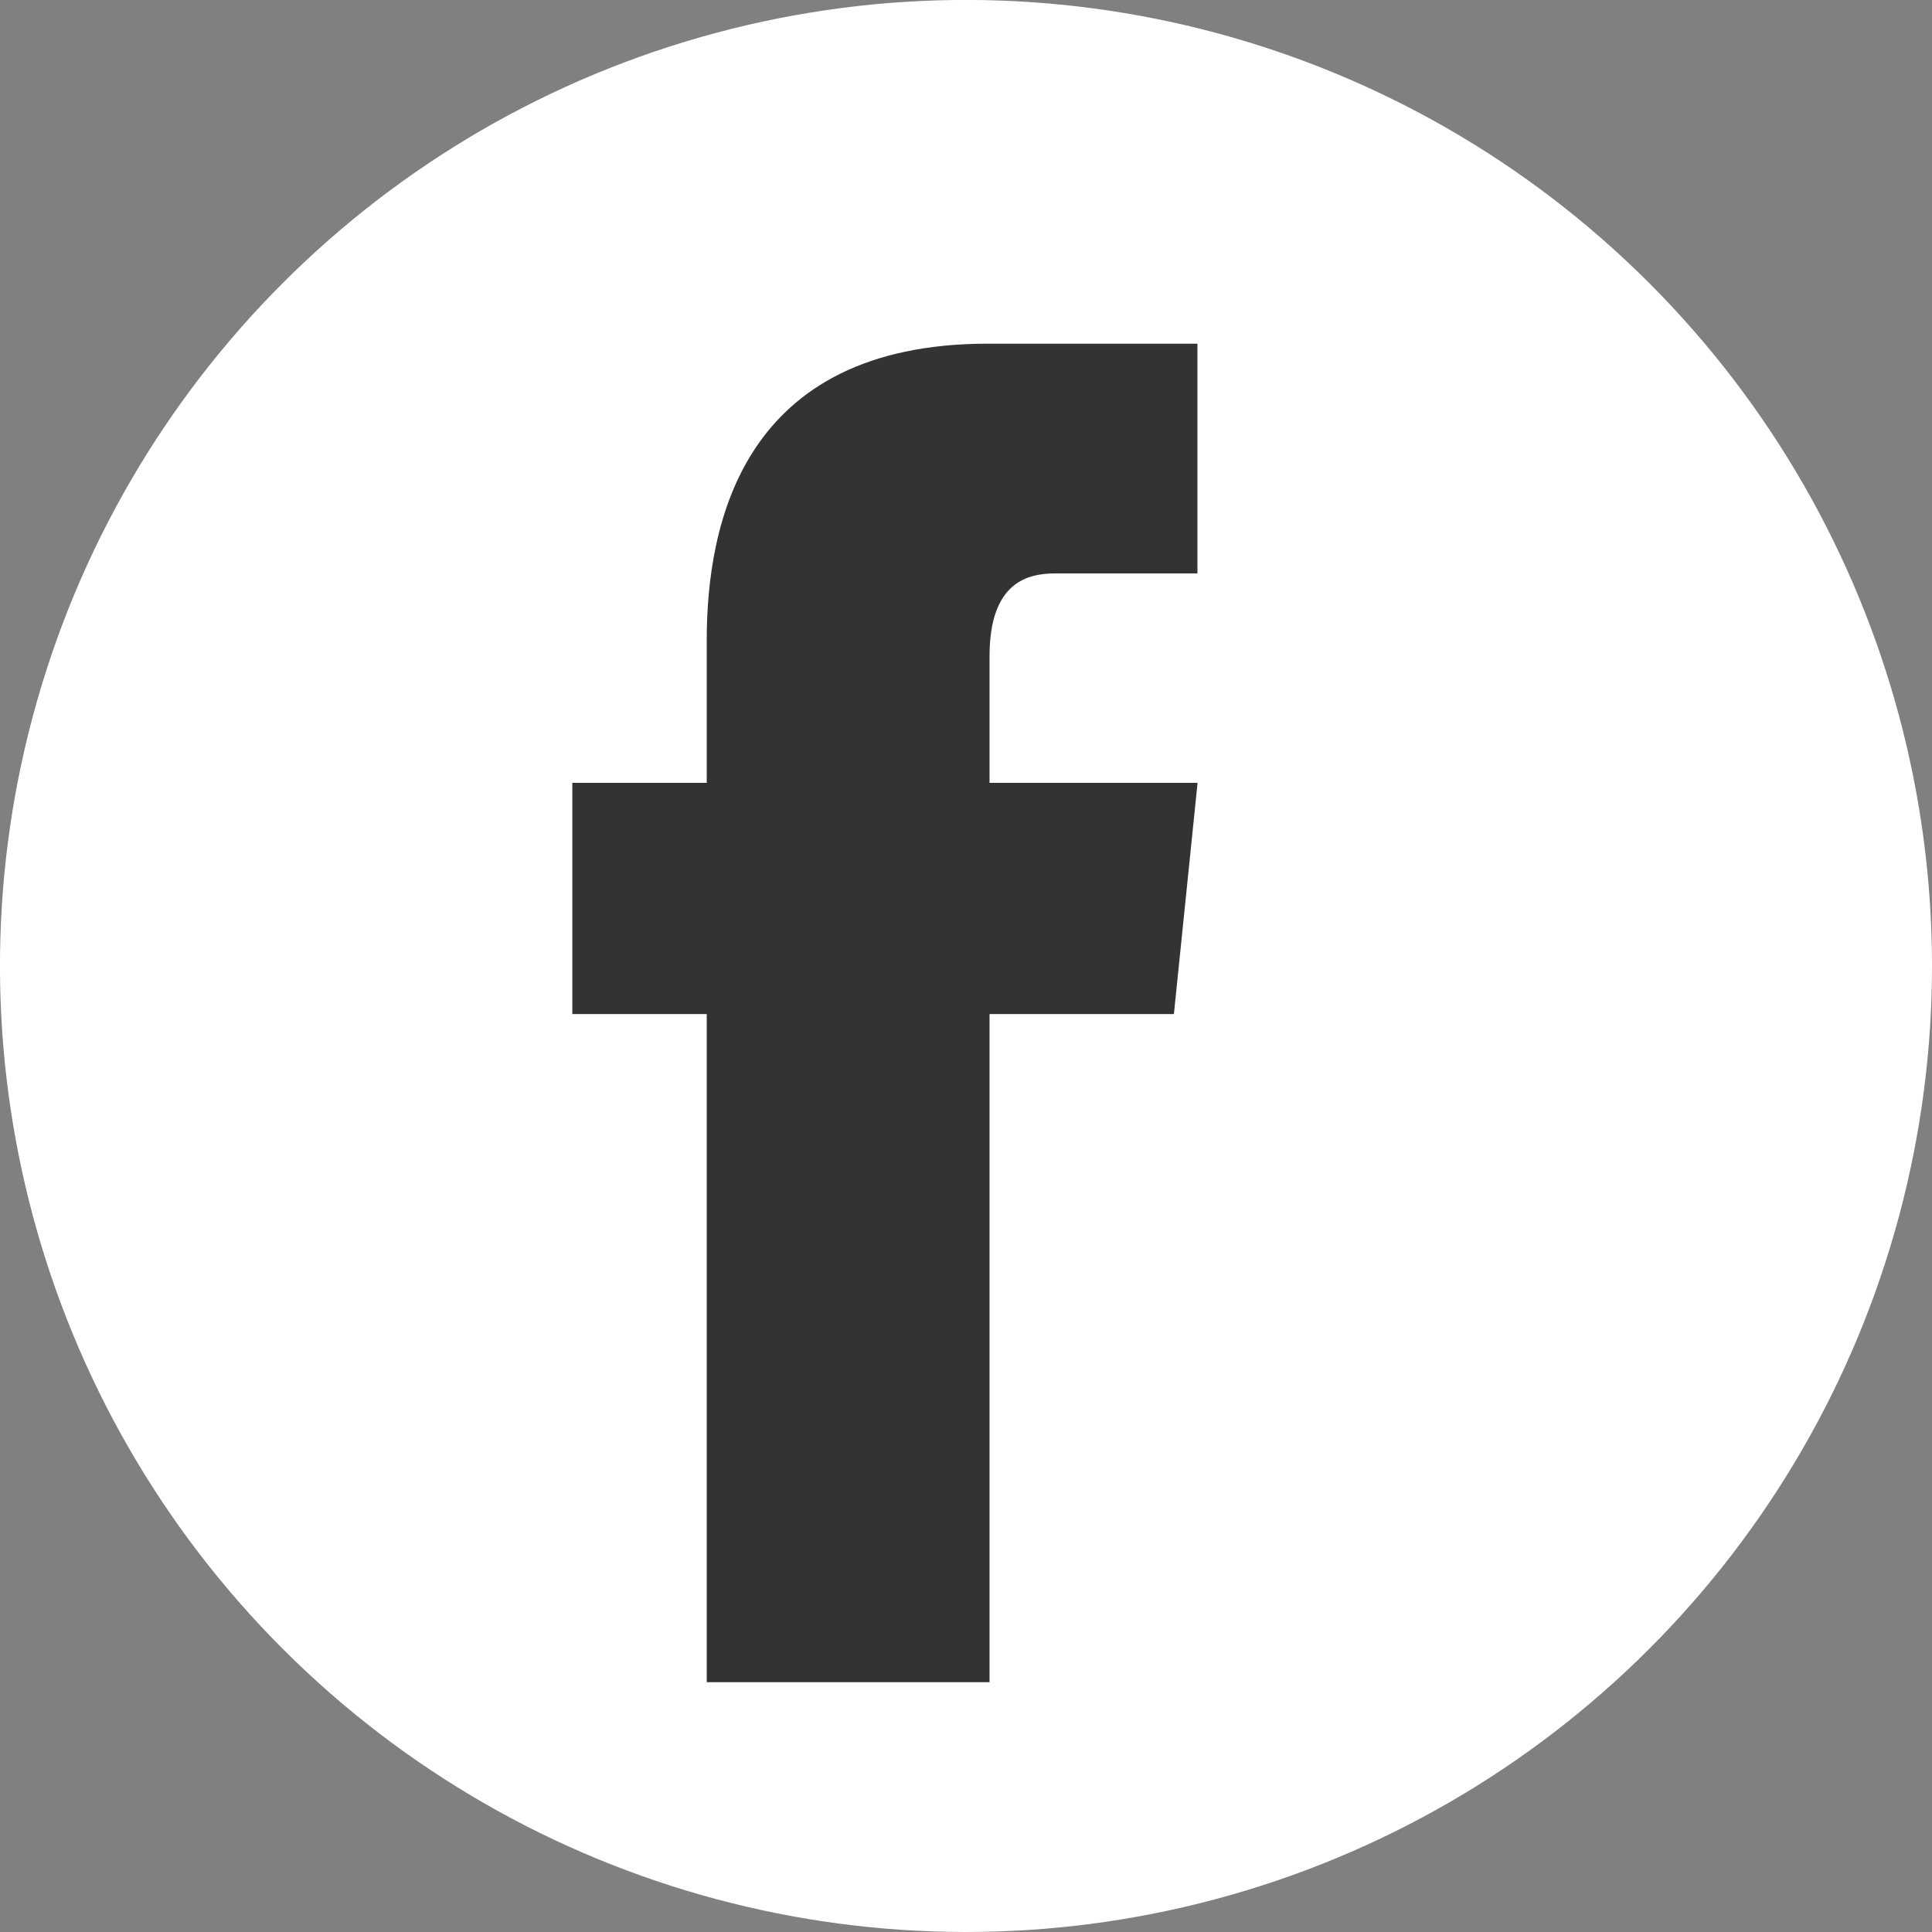
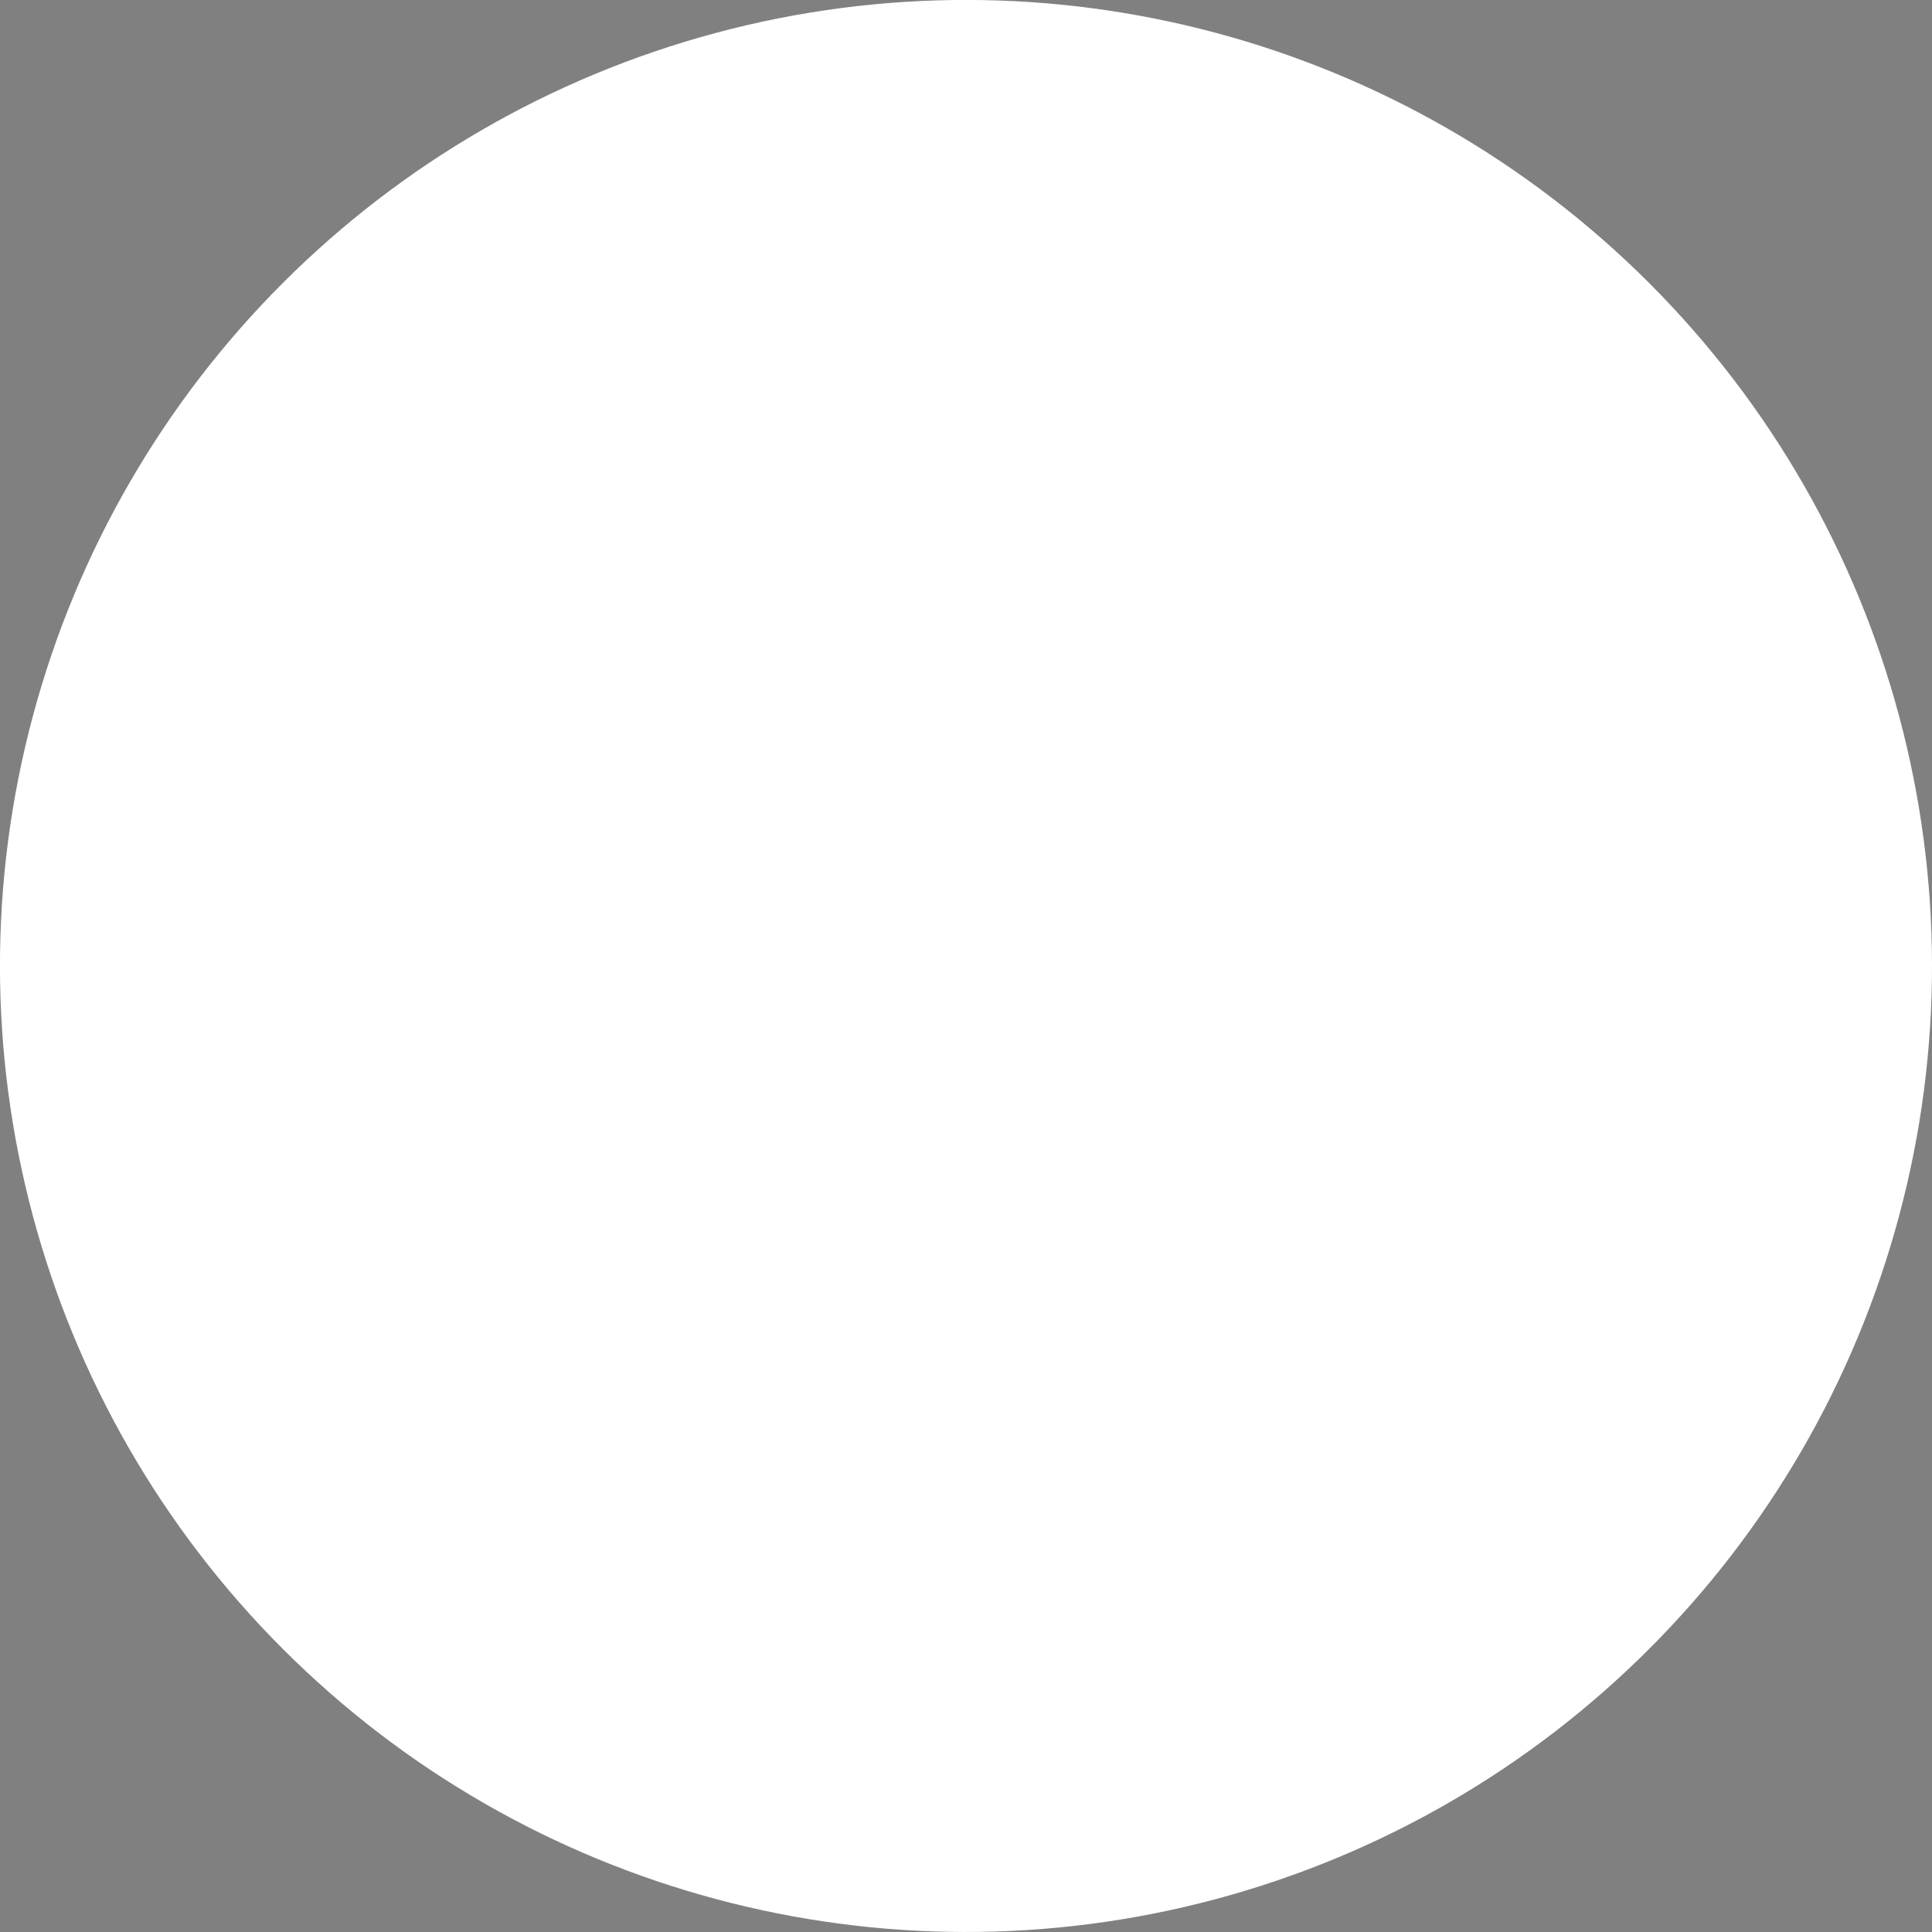
<svg xmlns="http://www.w3.org/2000/svg" viewBox="0 0 46.222 46.222">
  <rect x="0" y="0" width="46.222" height="46.222" fill="#808080" stroke="none" />
  <circle cx="23.111" cy="23.111" fill="#fff" r="23.111" transform="rotate(-45 23.11 23.111)" />
-   <path d="M24.097 18.729h-.423V15.7c0-1.794.936-1.981 1.571-1.981h3.403V8.222h-5.011c-5.87 0-6.729 4.3-6.729 7.105v3.402h-3.216v5.532h3.216v15.984h6.766V24.261h4.411l.566-5.532h-4.553z" fill="#333" />
</svg>